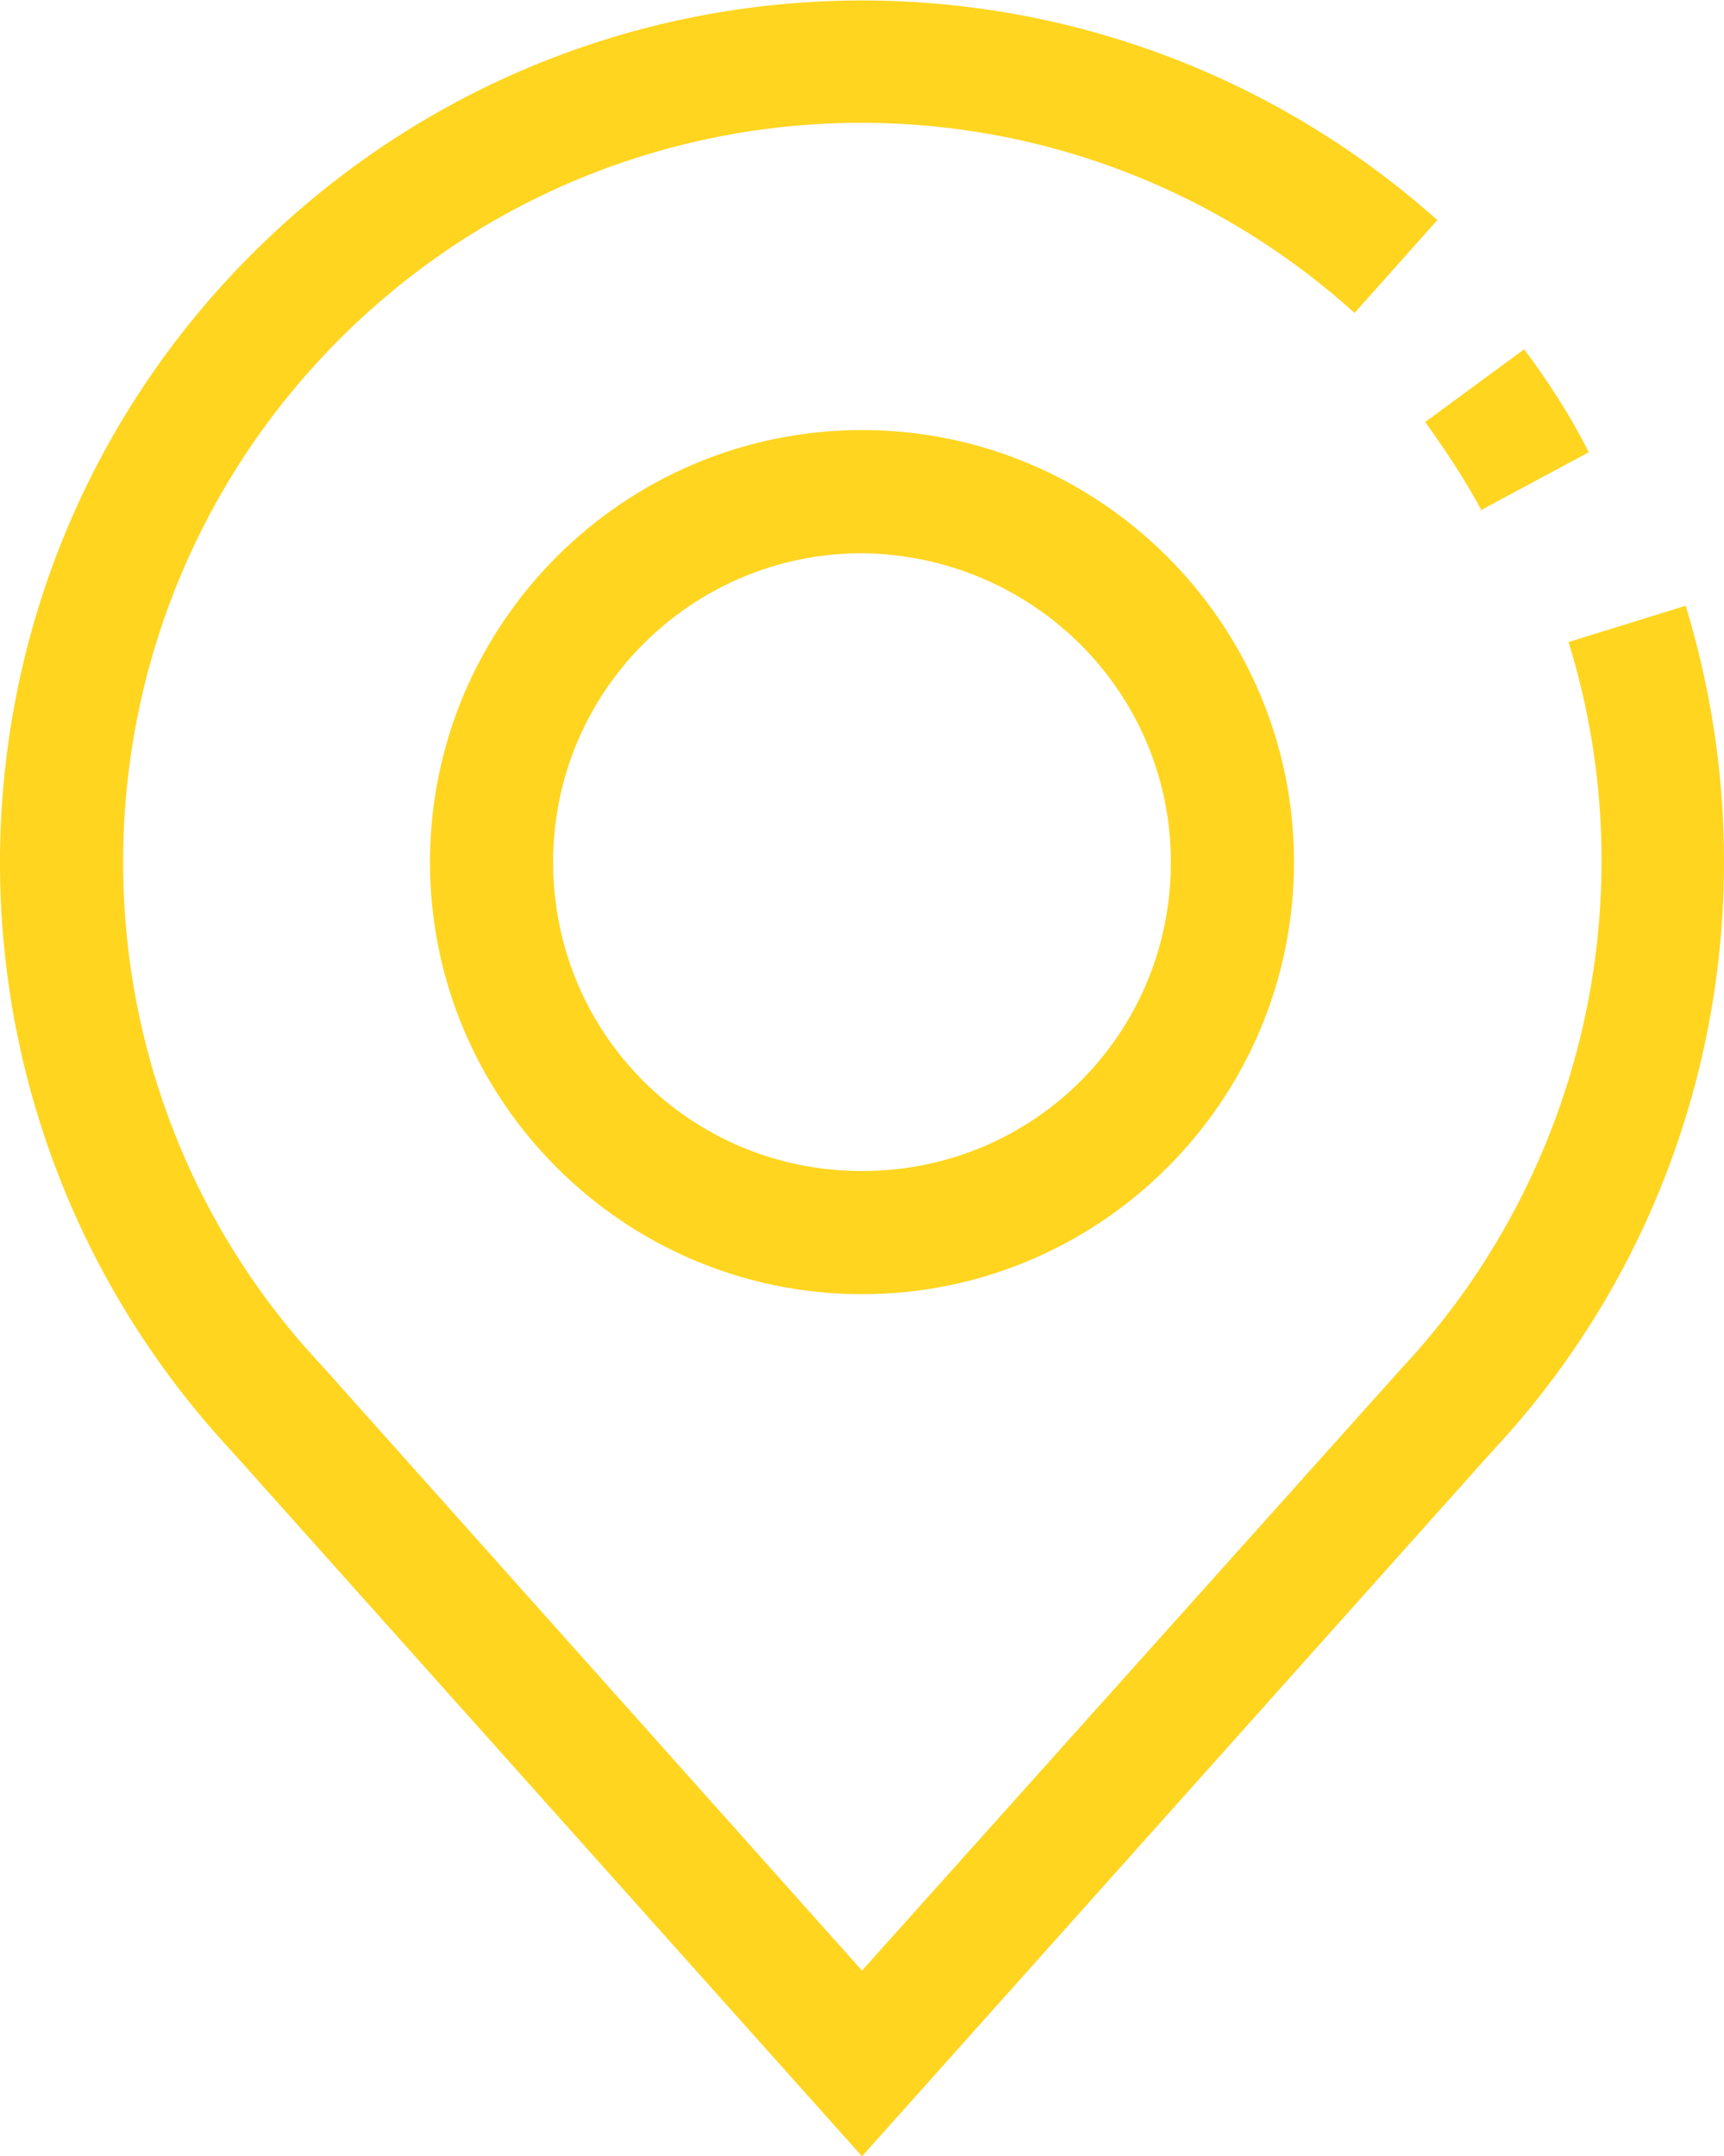
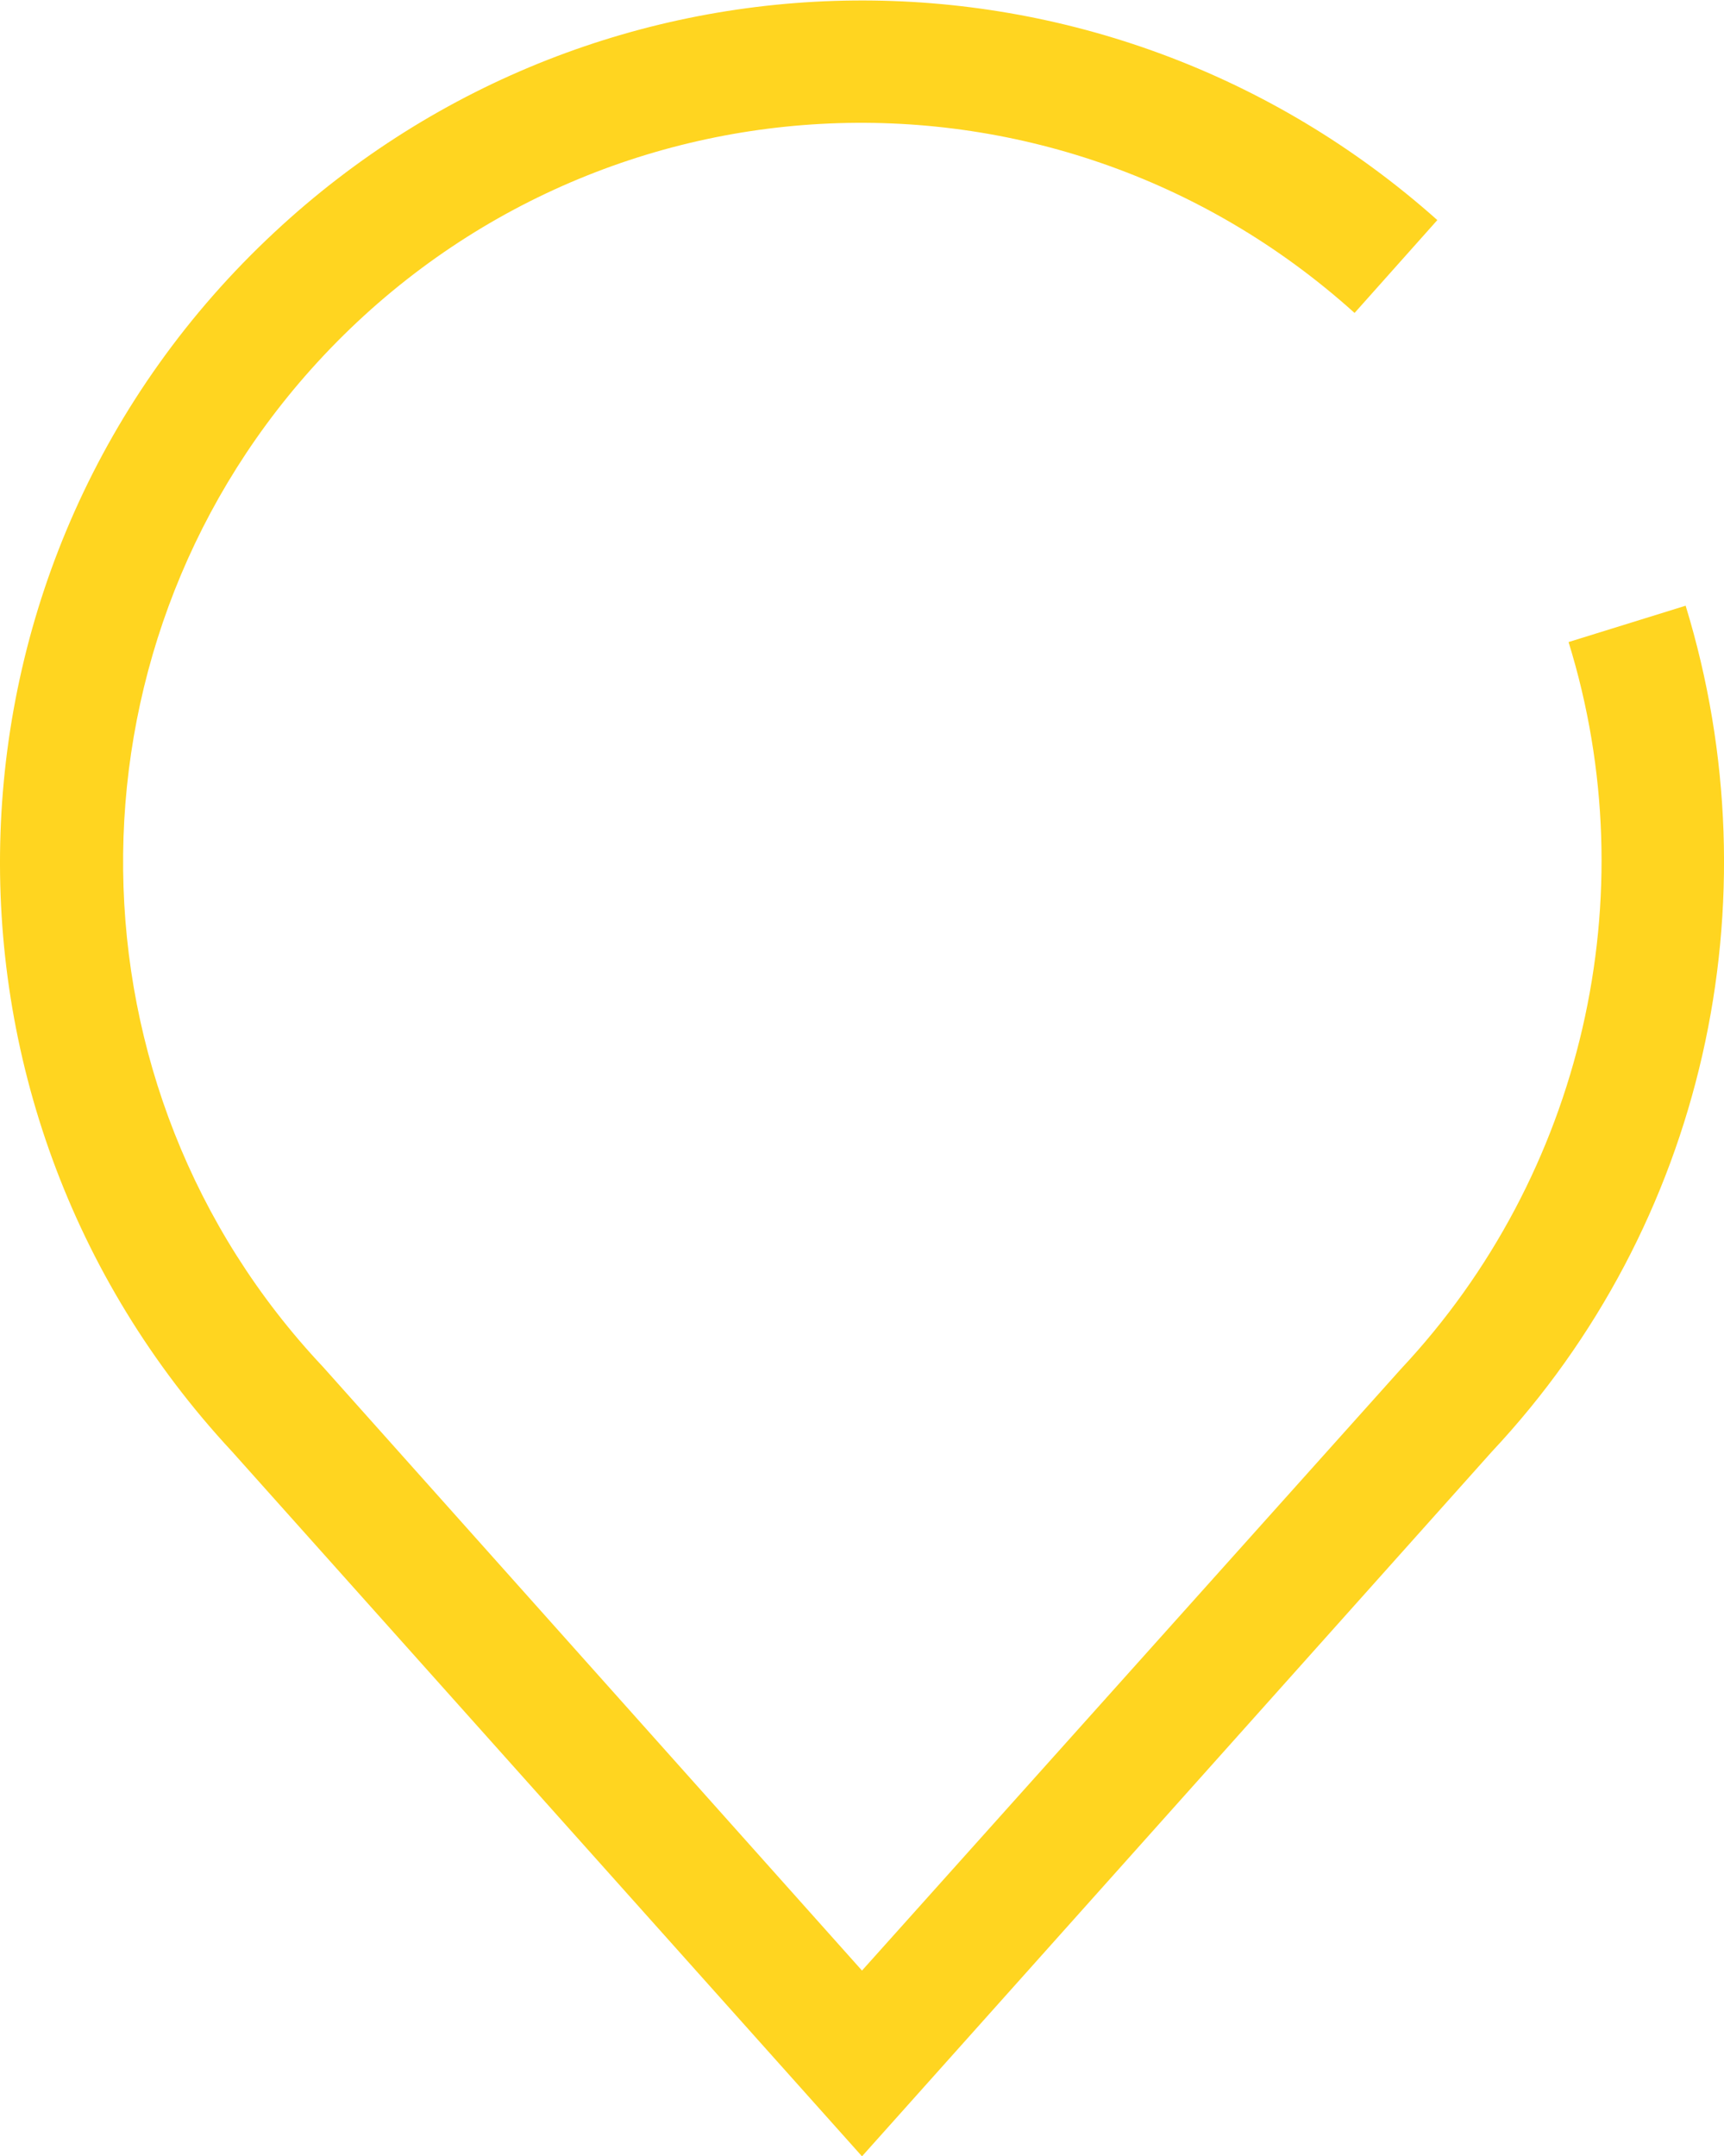
<svg xmlns="http://www.w3.org/2000/svg" id="Capa_1" data-name="Capa 1" version="1.1" viewBox="0 0 85.4 106.8">
  <defs>
    <style>
      .cls-1 {
        fill: #ffd520;
        stroke-width: 0px;
      }
    </style>
  </defs>
  <g id="Grupo_326581" data-name="Grupo 326581">
    <g id="Grupo_326329" data-name="Grupo 326329">
-       <path id="Trazado_4215" data-name="Trazado 4215" class="cls-1" d="M42.7,64.1c-11.8,0-21.4-9.6-21.4-21.4,0-11.8,9.6-21.4,21.4-21.4,11.8,0,21.4,9.6,21.4,21.4,0,11.8-9.6,21.4-21.4,21.4M42.7,27.4c-8.4,0-15.3,6.8-15.3,15.3s6.8,15.3,15.3,15.3,15.3-6.8,15.3-15.3c0-8.4-6.8-15.2-15.3-15.3" />
      <path id="Trazado_4216" data-name="Trazado 4216" class="cls-1" d="M42.7,106.8l-31.2-34.9C-4.6,54.6-3.7,27.6,13.6,11.5c16.2-15.1,41.1-15.3,57.6-.6l-4.1,4.6C52,1.9,28.9,3.2,15.4,18.3c-12.6,14.1-12.4,35.6.6,49.4l26.7,29.9,26.7-29.8c9-9.6,12.2-23.4,8.3-36l5.8-1.8c4.5,14.7.9,30.7-9.6,41.9l-31.2,34.9h0Z" />
-       <path id="Trazado_4217" data-name="Trazado 4217" class="cls-1" d="M73.4,25.3c-.8-1.5-1.8-3-2.8-4.4l4.9-3.6c1.2,1.6,2.3,3.3,3.2,5.1l-5.4,2.9h0Z" />
    </g>
  </g>
</svg>